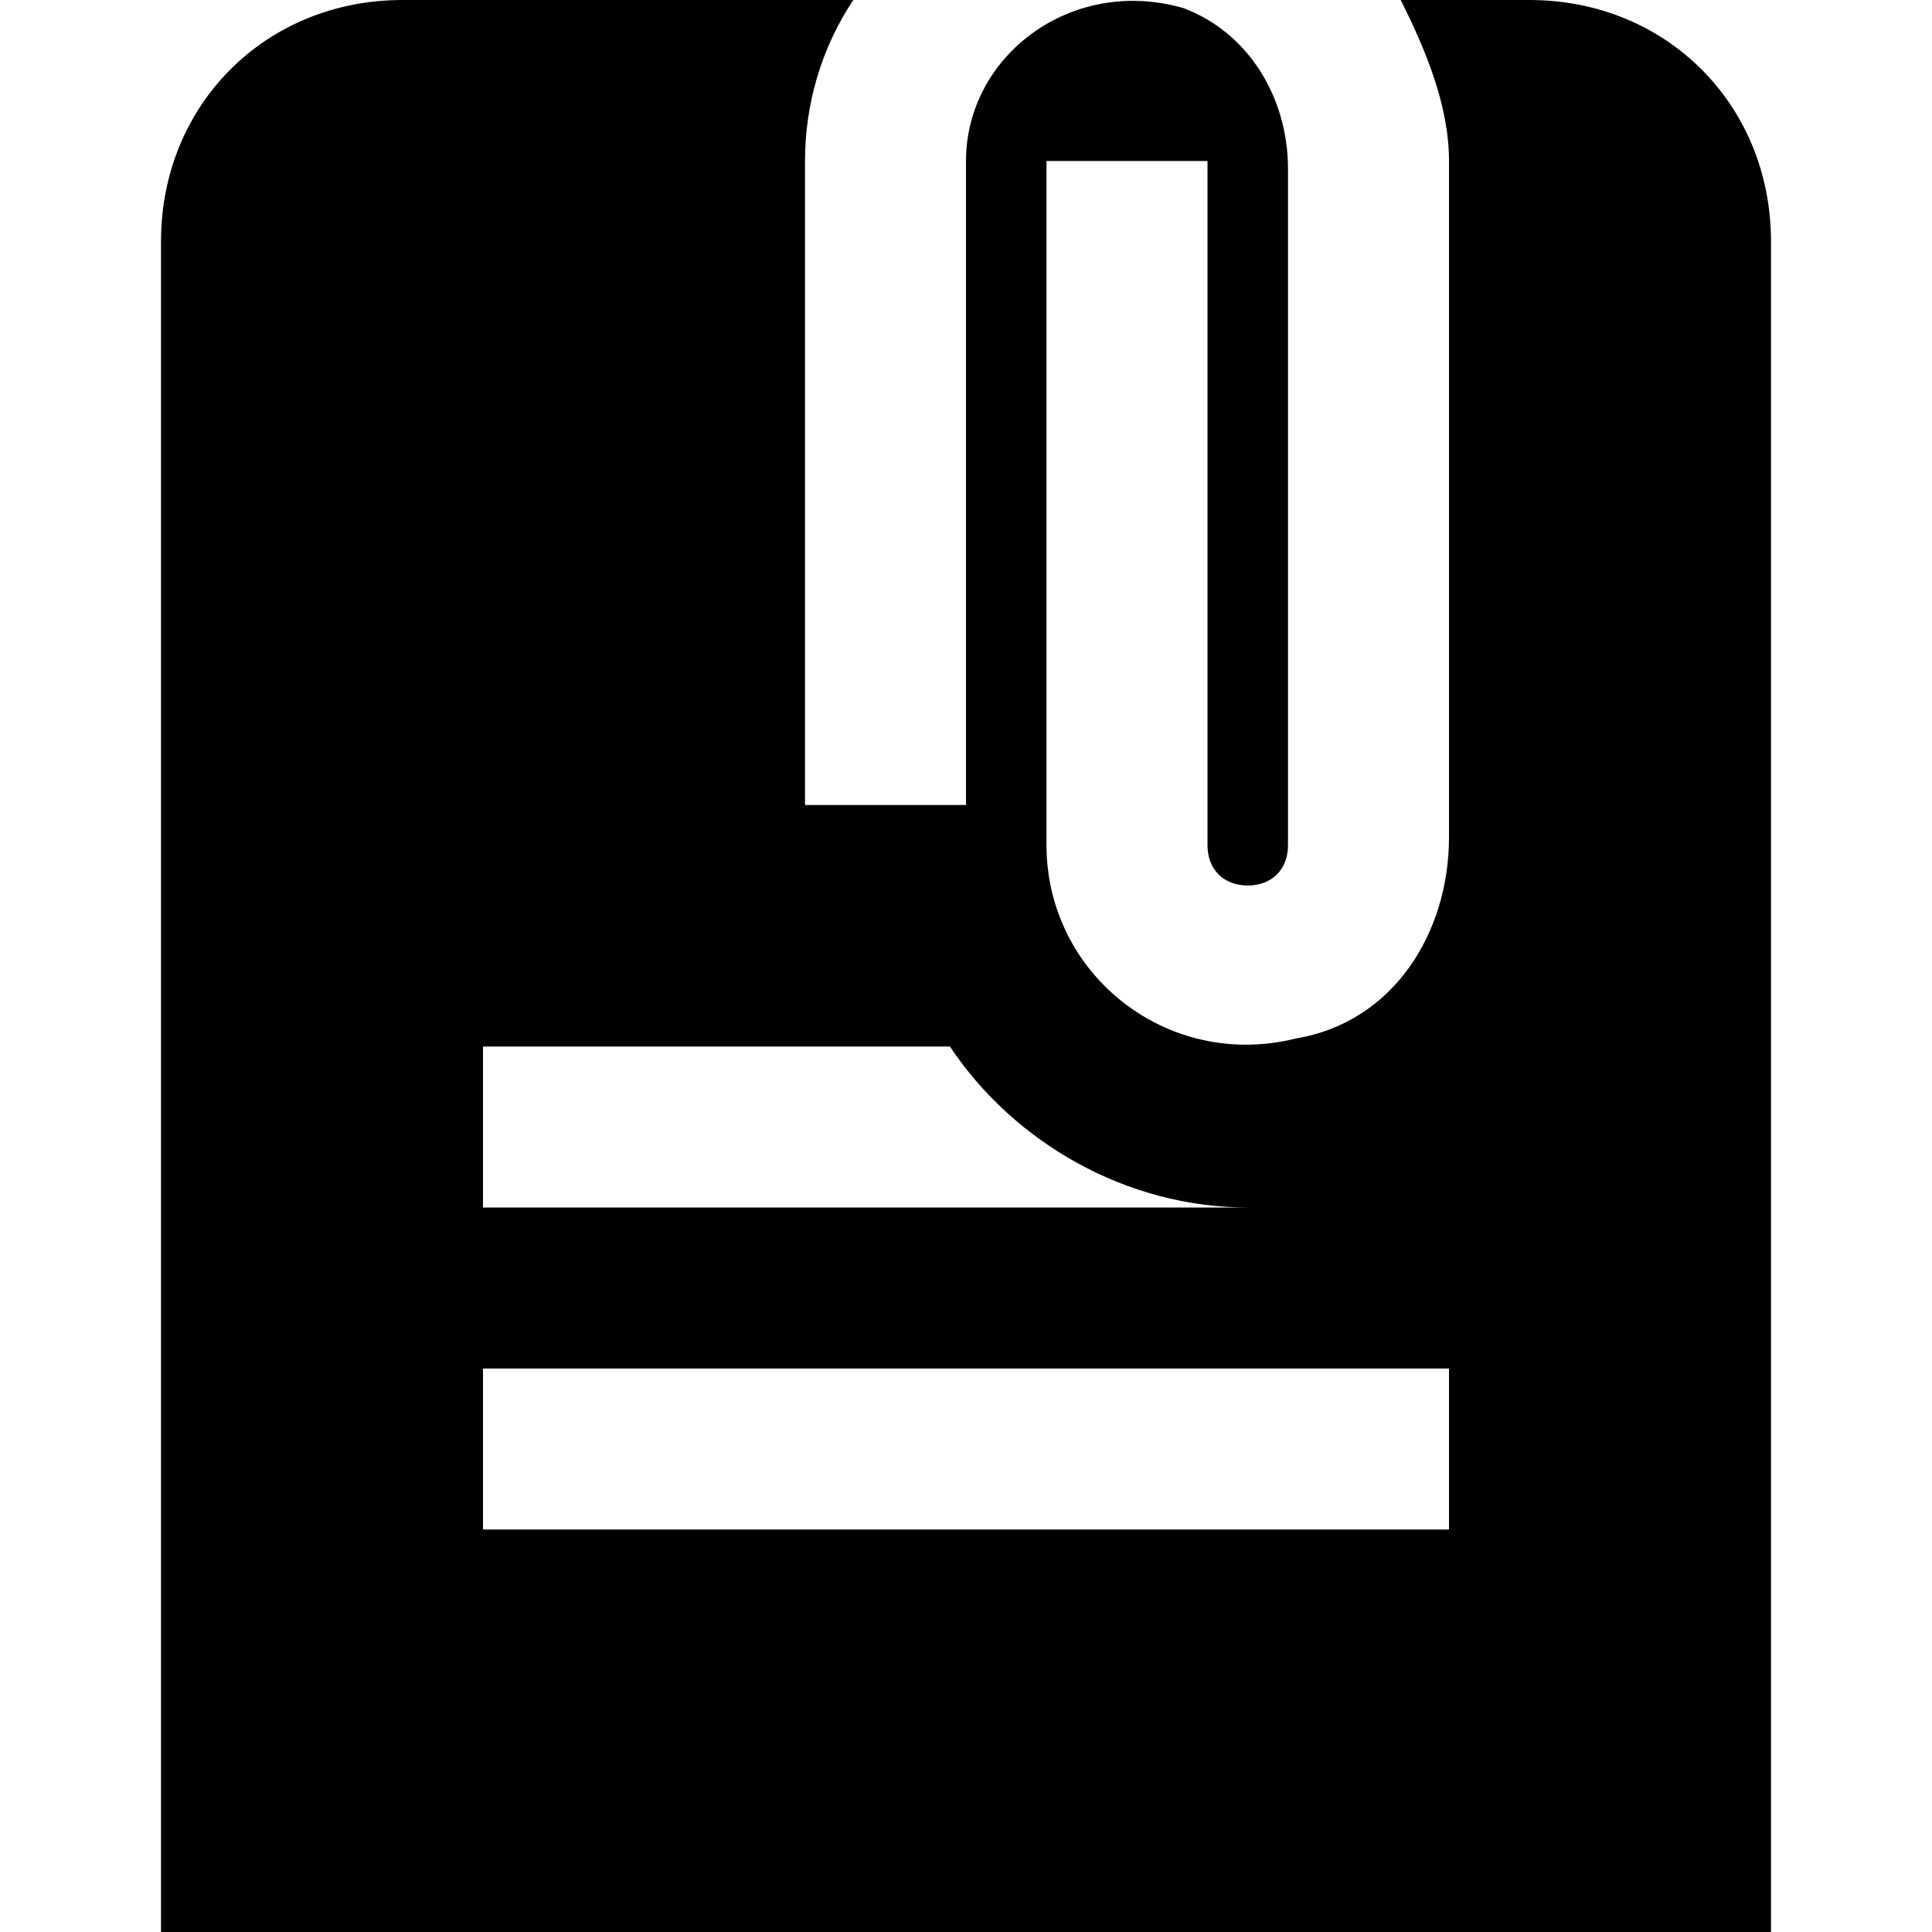
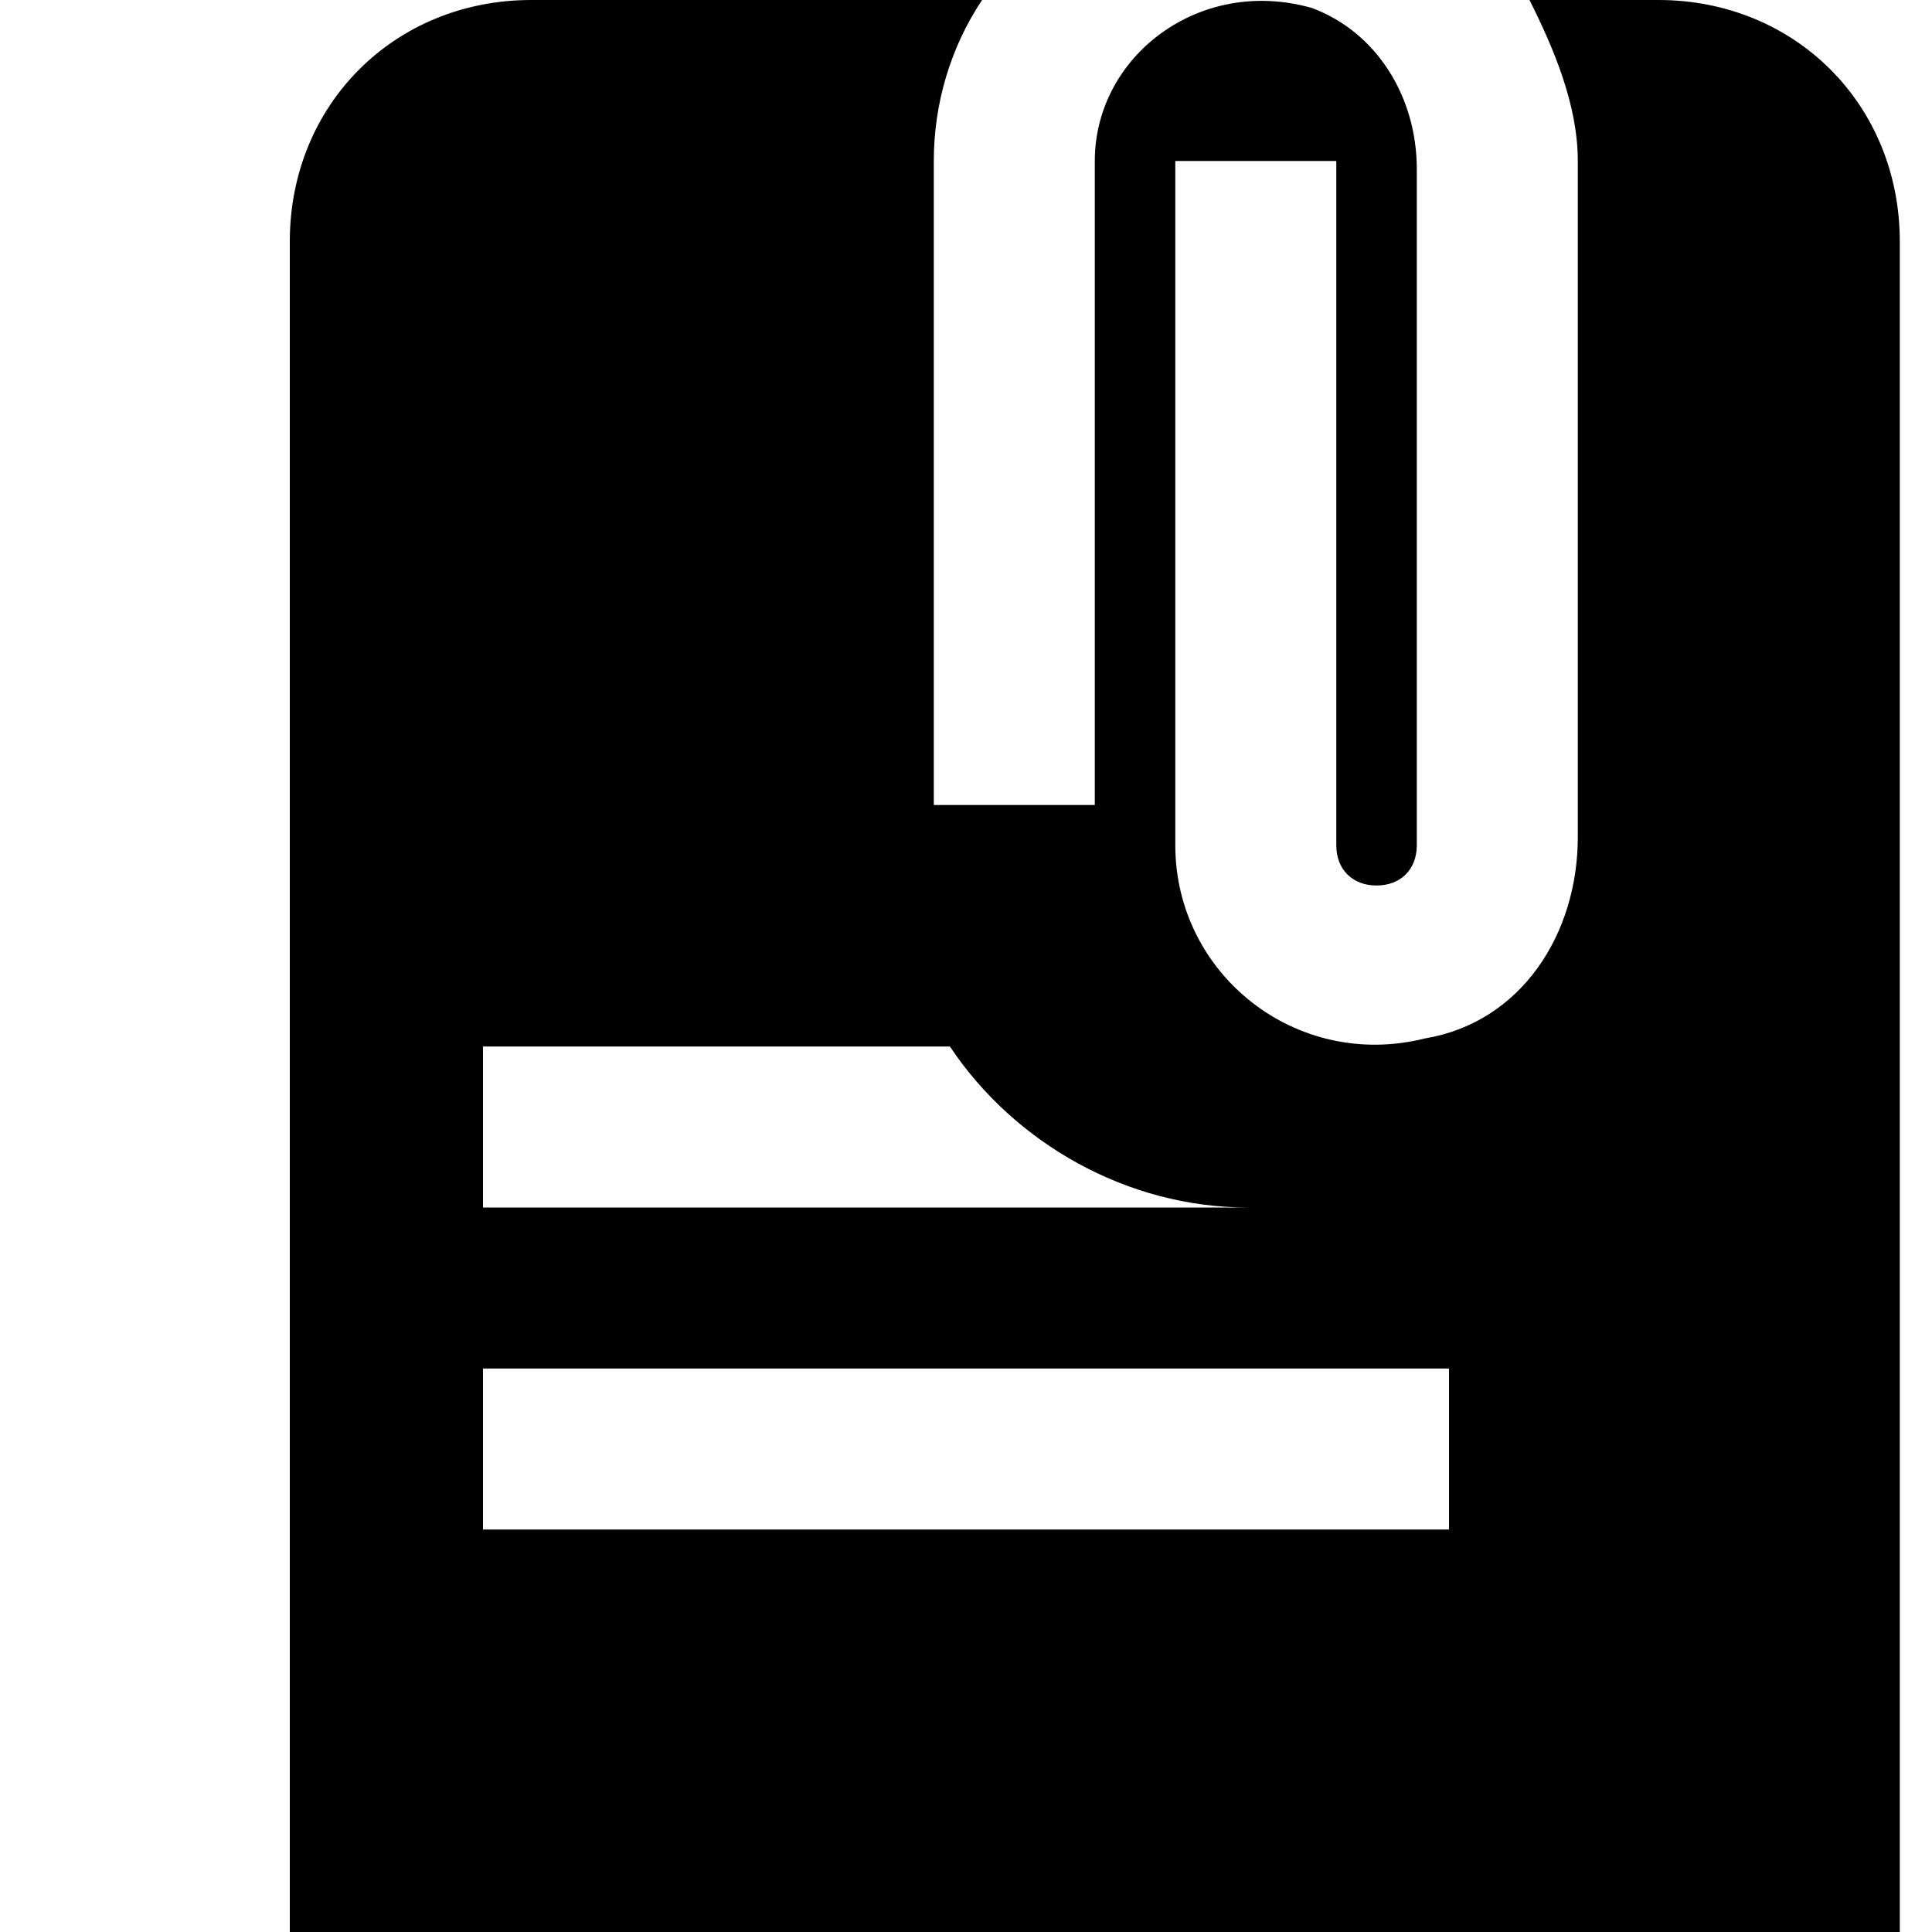
<svg xmlns="http://www.w3.org/2000/svg" id="Layer_1" version="1.1" viewBox="0 0 24 24">
-   <path d="M19,0h-1.6c.3.6.6,1.3.6,2v8.4c0,1.2-.7,2.3-1.9,2.5-1.6.4-3.1-.8-3.1-2.4V2h2v8.5c0,.3.2.5.5.5s.5-.2.5-.5V2.1c0-.9-.5-1.7-1.3-2-1.4-.4-2.7.6-2.7,1.9v8h-2V2c0-.7.2-1.4.6-2h-5.6c-1.7,0-3,1.3-3,3v21h20V3c0-1.7-1.3-3-3-3ZM6,13h5.8c.8,1.2,2.2,2,3.7,2H6v-2ZM18,19H6v-2h12v2Z" />
+   <path d="M19,0c.3.6.6,1.3.6,2v8.4c0,1.2-.7,2.3-1.9,2.5-1.6.4-3.1-.8-3.1-2.4V2h2v8.5c0,.3.2.5.5.5s.5-.2.5-.5V2.1c0-.9-.5-1.7-1.3-2-1.4-.4-2.7.6-2.7,1.9v8h-2V2c0-.7.2-1.4.6-2h-5.6c-1.7,0-3,1.3-3,3v21h20V3c0-1.7-1.3-3-3-3ZM6,13h5.8c.8,1.2,2.2,2,3.7,2H6v-2ZM18,19H6v-2h12v2Z" />
</svg>